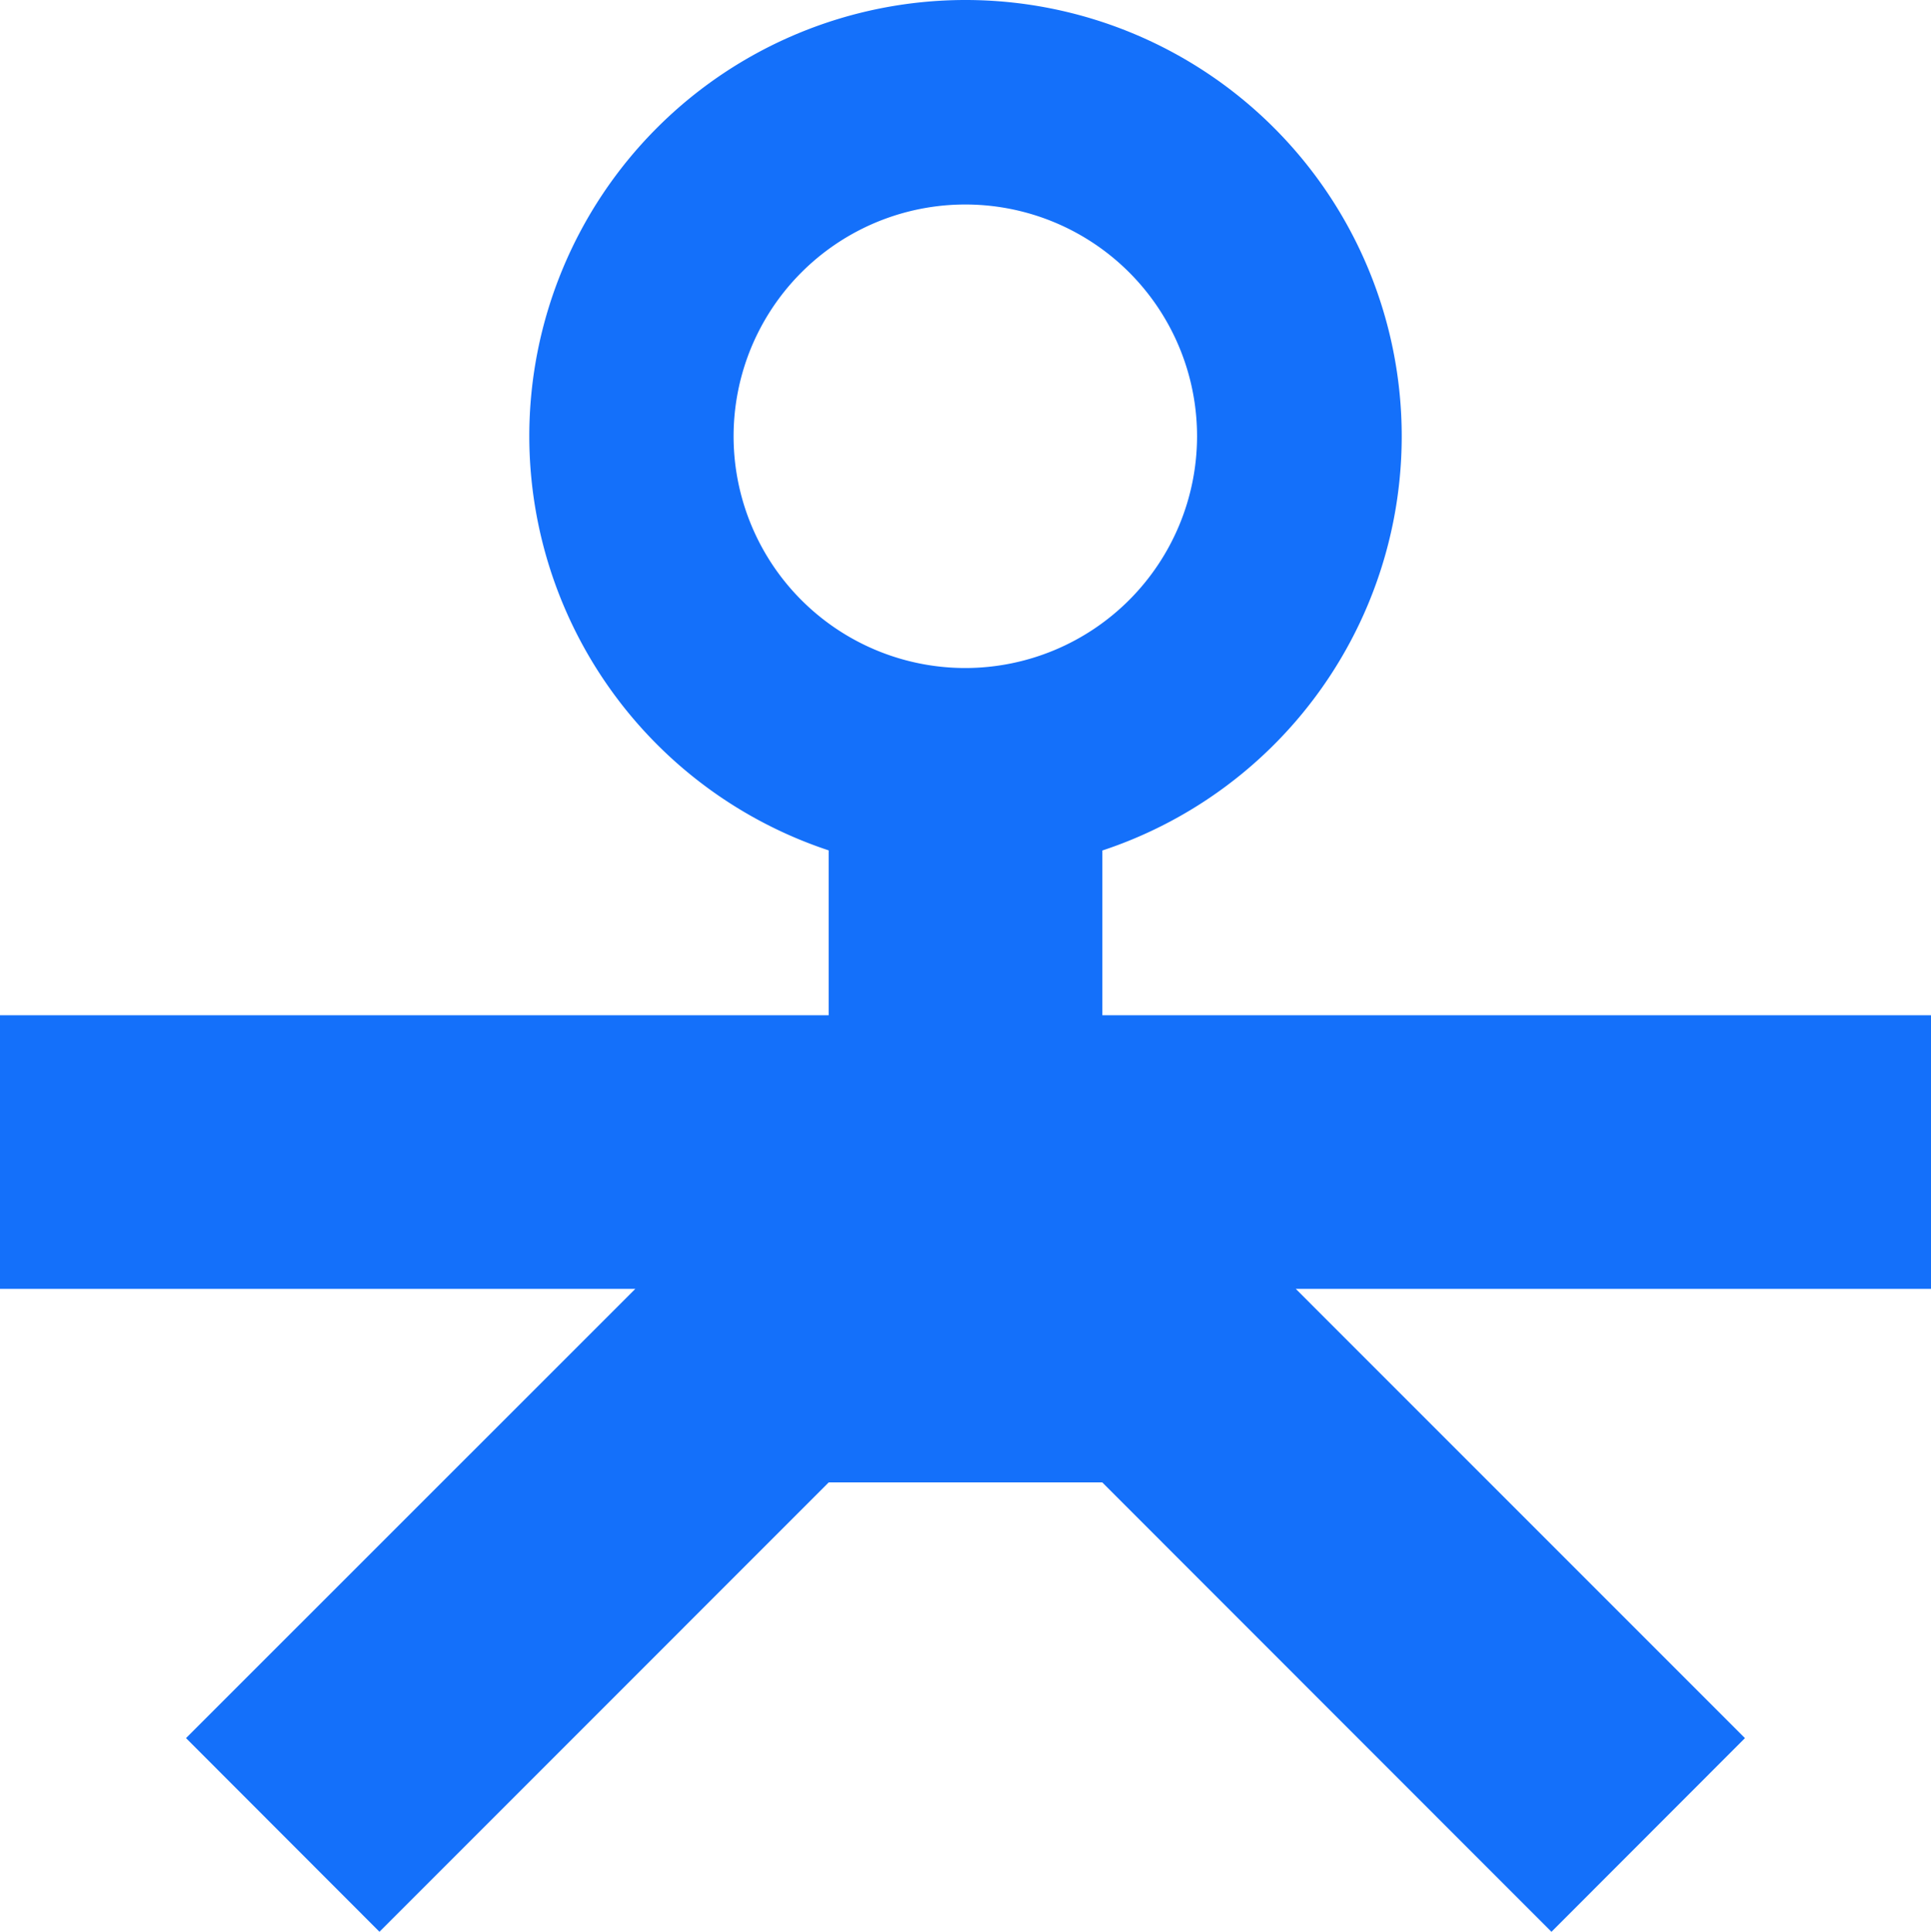
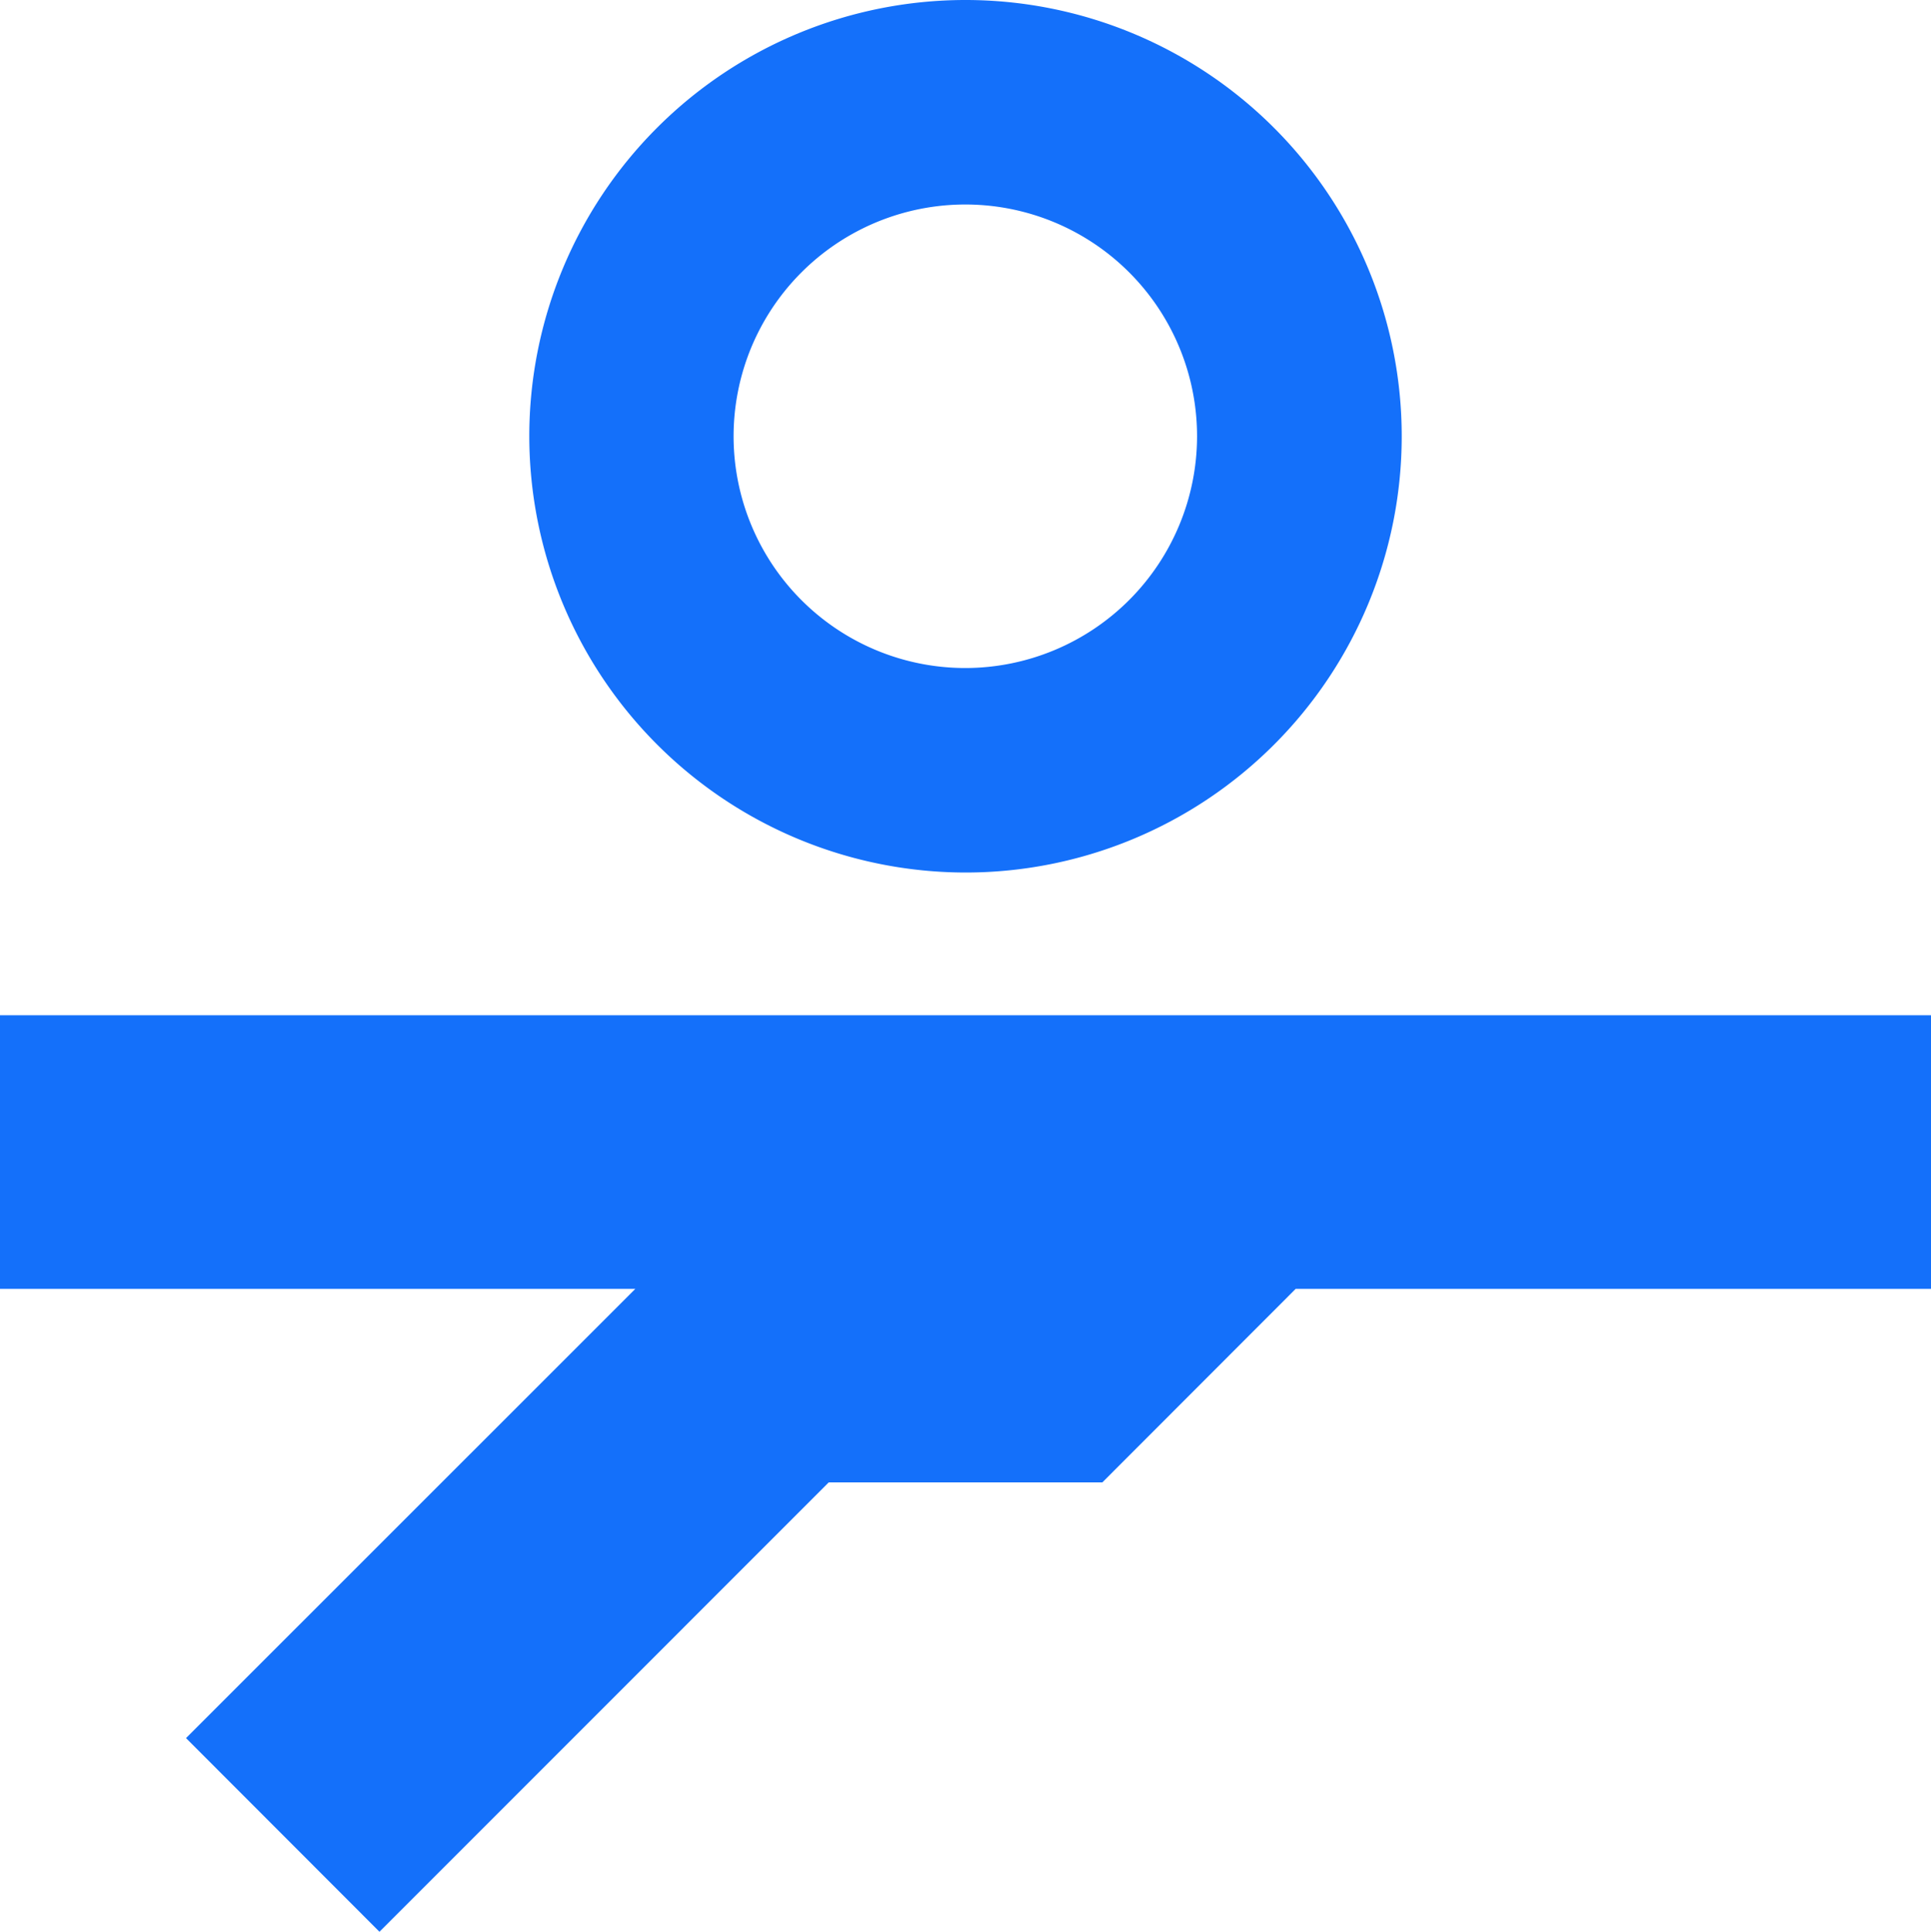
<svg xmlns="http://www.w3.org/2000/svg" width="56.388" height="56.404" viewBox="0 0 56.388 56.404">
  <g id="Gruppe_99" data-name="Gruppe 99" transform="translate(0 61.832) rotate(-90)">
-     <path id="Pfad_11" data-name="Pfad 11" d="M31.832,49.147V67.7L18.715,54.579l-5.655,5.649,13.12,13.118h0v7.99h0L13.059,94.452l5.655,5.65L31.832,86.985v18.55h7.989V49.147Z" transform="translate(-7.632 -49.147)" fill="#1470fa" />
-     <rect id="Rechteck_36" data-name="Rechteck 36" width="10.598" height="7.993" transform="translate(30.517 24.198)" fill="#1470fa" />
+     <path id="Pfad_11" data-name="Pfad 11" d="M31.832,49.147V67.7L18.715,54.579l-5.655,5.649,13.12,13.118h0v7.99h0l5.655,5.65L31.832,86.985v18.55h7.989V49.147Z" transform="translate(-7.632 -49.147)" fill="#1470fa" />
    <path id="Ellipse_2" data-name="Ellipse 2" d="M7.738-5A12.738,12.738,0,1,1-5,7.738,12.752,12.752,0,0,1,7.738-5Zm0,19.5A6.767,6.767,0,1,0,.971,7.738,6.774,6.774,0,0,0,7.738,14.5Z" transform="translate(41.356 20.456)" fill="#1470fa" />
  </g>
</svg>